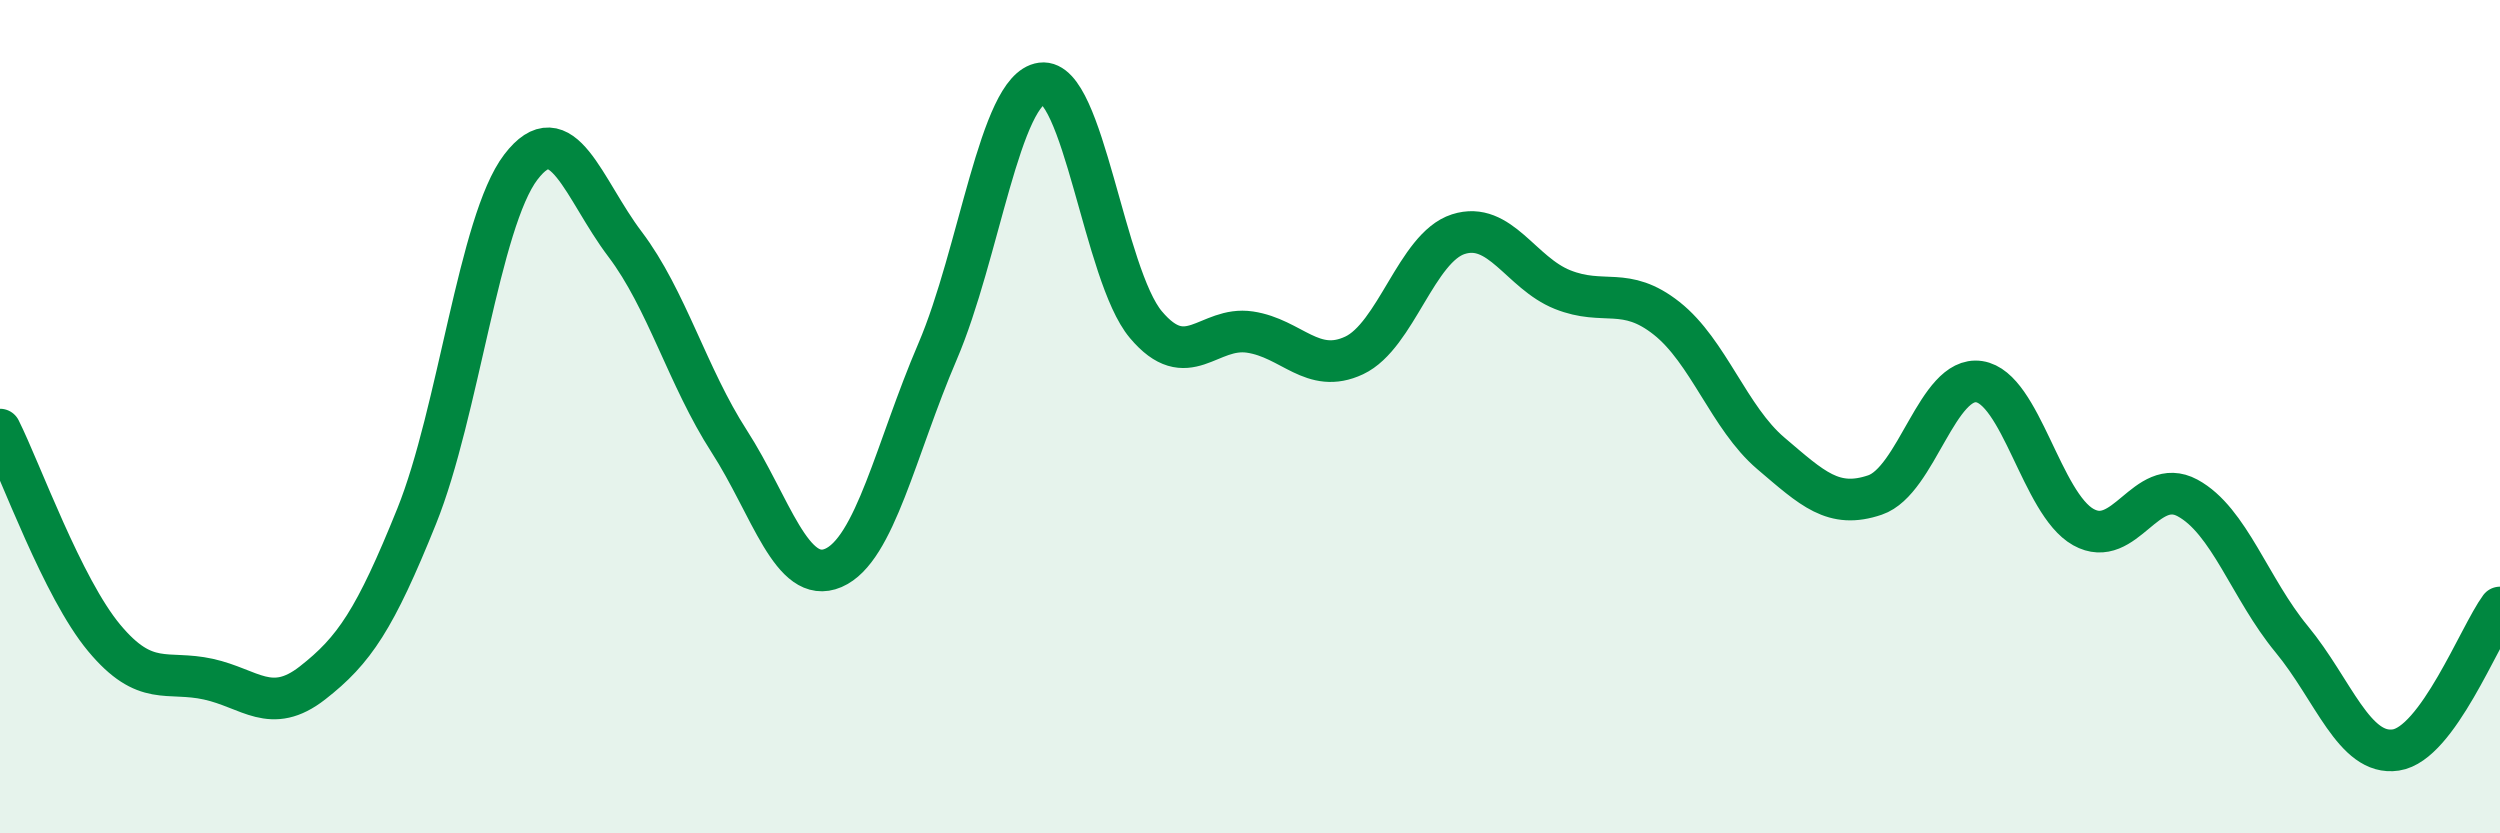
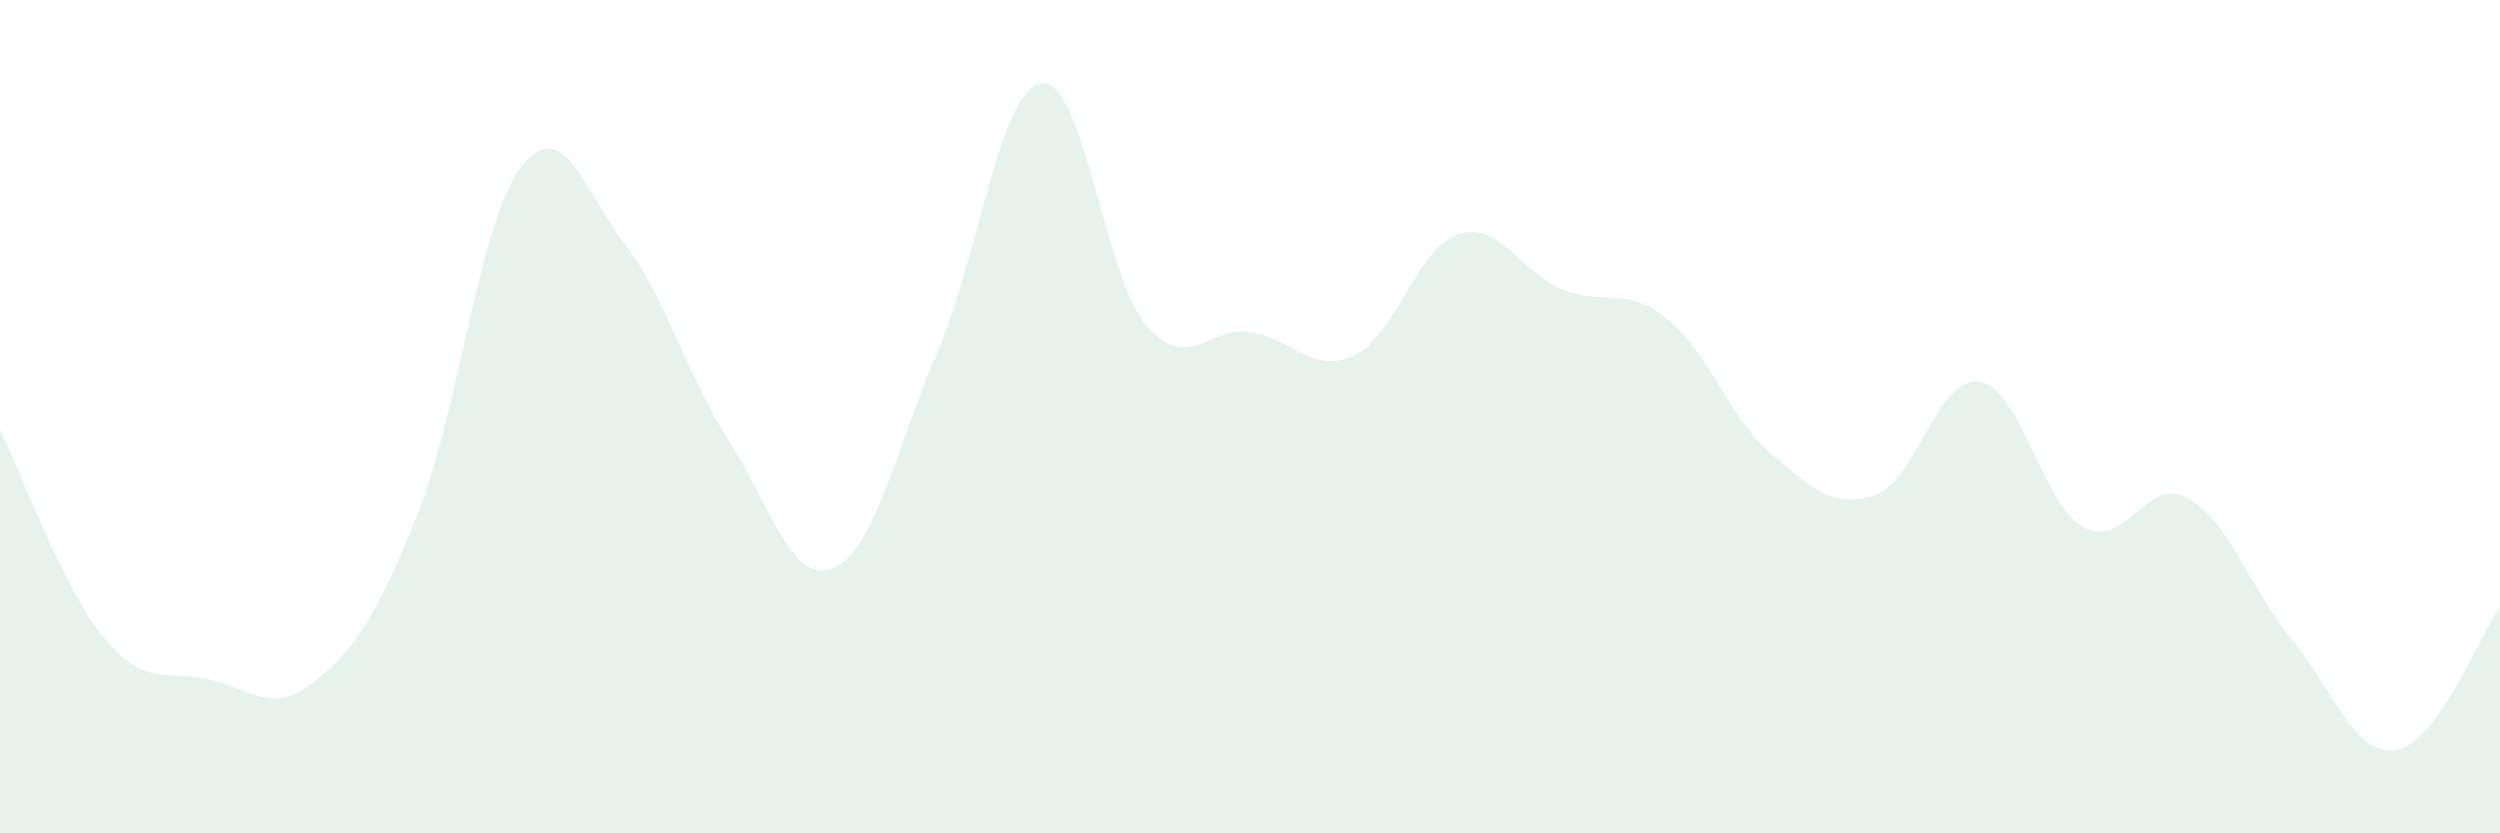
<svg xmlns="http://www.w3.org/2000/svg" width="60" height="20" viewBox="0 0 60 20">
  <path d="M 0,10.31 C 0.5,11.31 1.5,14.11 2.5,15.31 C 3.5,16.51 4,16.08 5,16.3 C 6,16.52 6.5,17.17 7.5,16.39 C 8.5,15.61 9,14.87 10,12.39 C 11,9.91 11.5,5.32 12.5,4.01 C 13.5,2.7 14,4.54 15,5.86 C 16,7.18 16.5,9.04 17.5,10.59 C 18.5,12.14 19,14.06 20,13.63 C 21,13.2 21.5,10.77 22.5,8.44 C 23.5,6.11 24,2.13 25,2 C 26,1.87 26.5,6.6 27.5,7.79 C 28.5,8.98 29,7.82 30,7.97 C 31,8.12 31.5,9 32.5,8.53 C 33.5,8.06 34,5.94 35,5.62 C 36,5.3 36.5,6.55 37.5,6.95 C 38.5,7.35 39,6.85 40,7.64 C 41,8.43 41.5,10.03 42.5,10.88 C 43.5,11.73 44,12.22 45,11.88 C 46,11.54 46.5,9.01 47.5,9.16 C 48.5,9.31 49,12.09 50,12.65 C 51,13.21 51.5,11.41 52.5,11.95 C 53.5,12.49 54,14.13 55,15.34 C 56,16.55 56.5,18.15 57.5,18 C 58.5,17.85 59.5,15.26 60,14.58L60 20L0 20Z" fill="#008740" opacity="0.1" stroke-linecap="round" stroke-linejoin="round" />
-   <path d="M 0,10.31 C 0.5,11.31 1.5,14.11 2.5,15.31 C 3.5,16.51 4,16.08 5,16.3 C 6,16.52 6.5,17.17 7.5,16.39 C 8.5,15.61 9,14.87 10,12.39 C 11,9.91 11.5,5.32 12.5,4.01 C 13.5,2.7 14,4.54 15,5.86 C 16,7.18 16.5,9.04 17.5,10.59 C 18.5,12.14 19,14.06 20,13.63 C 21,13.2 21.5,10.77 22.5,8.44 C 23.5,6.11 24,2.13 25,2 C 26,1.87 26.5,6.6 27.5,7.79 C 28.5,8.98 29,7.82 30,7.97 C 31,8.12 31.5,9 32.5,8.53 C 33.5,8.06 34,5.94 35,5.62 C 36,5.3 36.5,6.55 37.5,6.95 C 38.5,7.35 39,6.85 40,7.64 C 41,8.43 41.5,10.03 42.5,10.88 C 43.5,11.73 44,12.22 45,11.88 C 46,11.54 46.5,9.01 47.5,9.16 C 48.5,9.31 49,12.09 50,12.65 C 51,13.21 51.5,11.41 52.5,11.95 C 53.5,12.49 54,14.13 55,15.34 C 56,16.55 56.5,18.15 57.5,18 C 58.5,17.85 59.5,15.26 60,14.58" stroke="#008740" stroke-width="1" fill="none" stroke-linecap="round" stroke-linejoin="round" />
</svg>